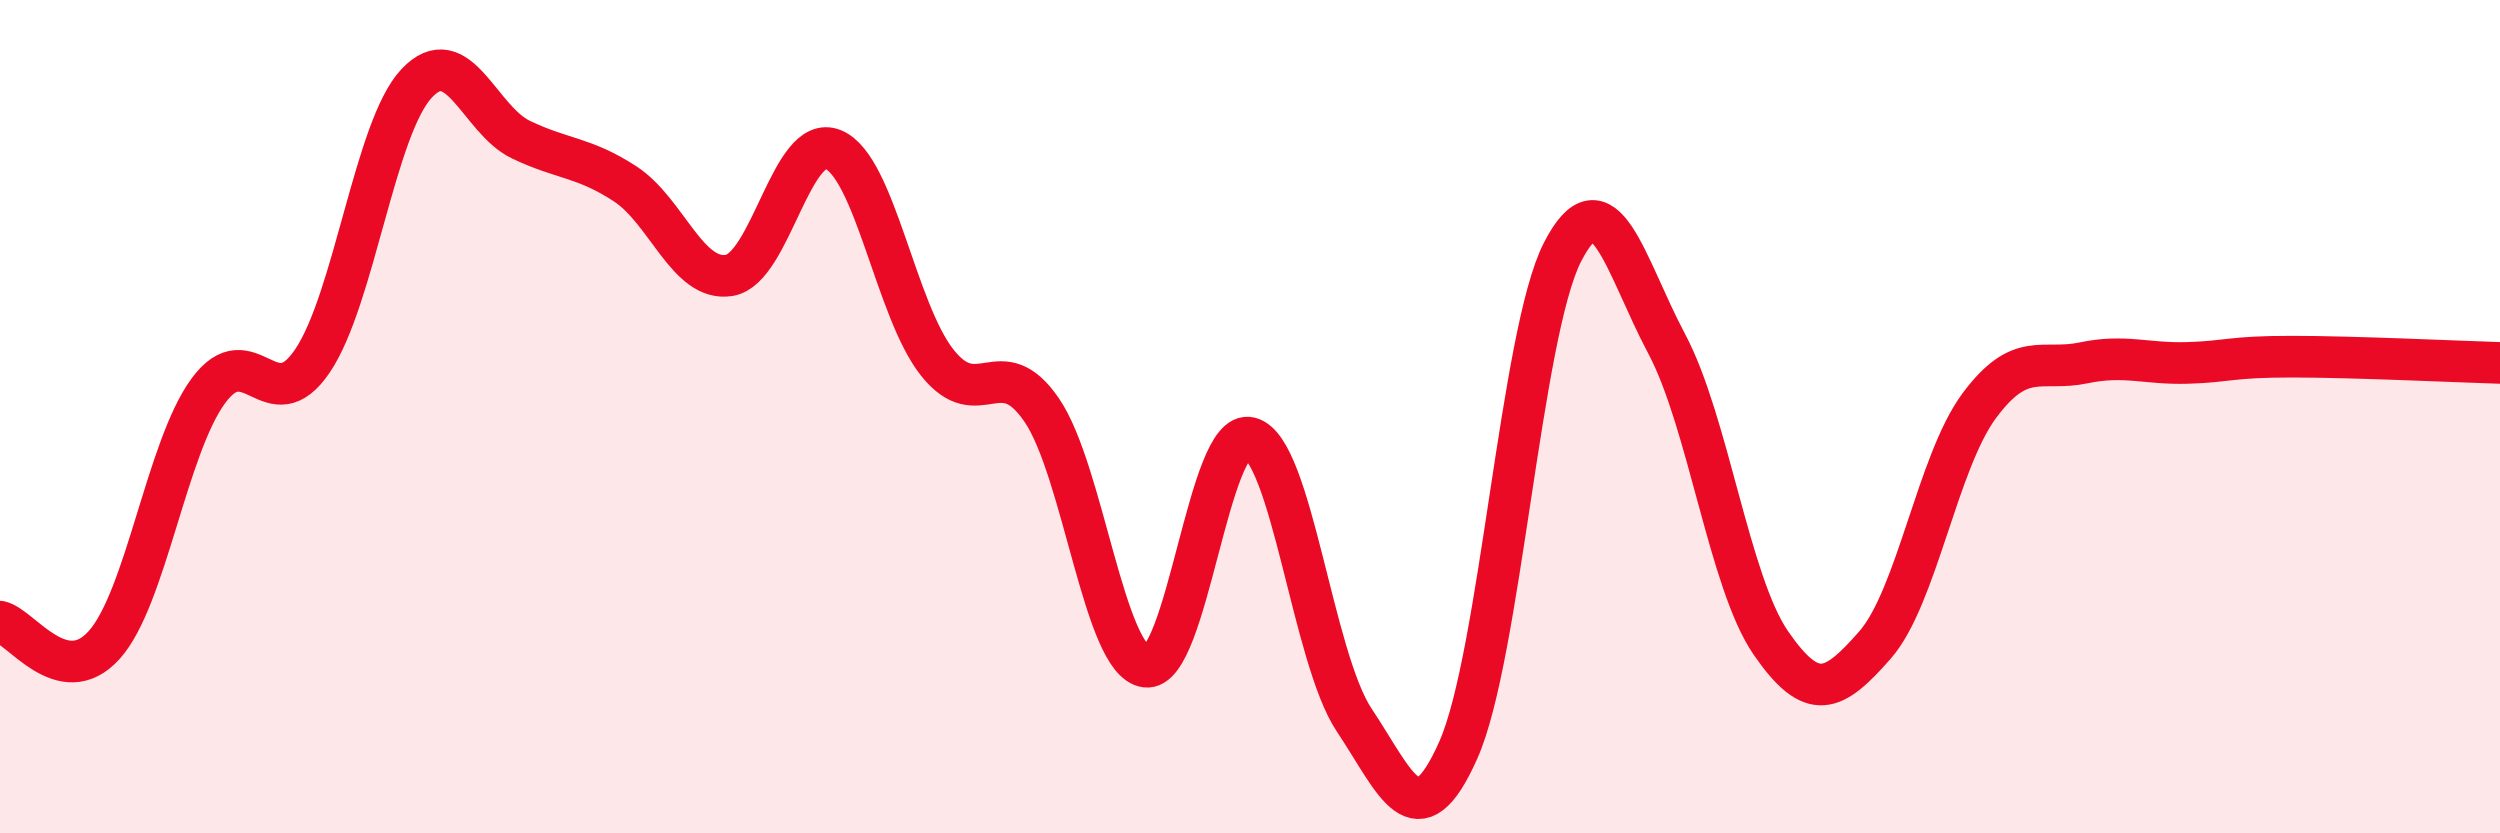
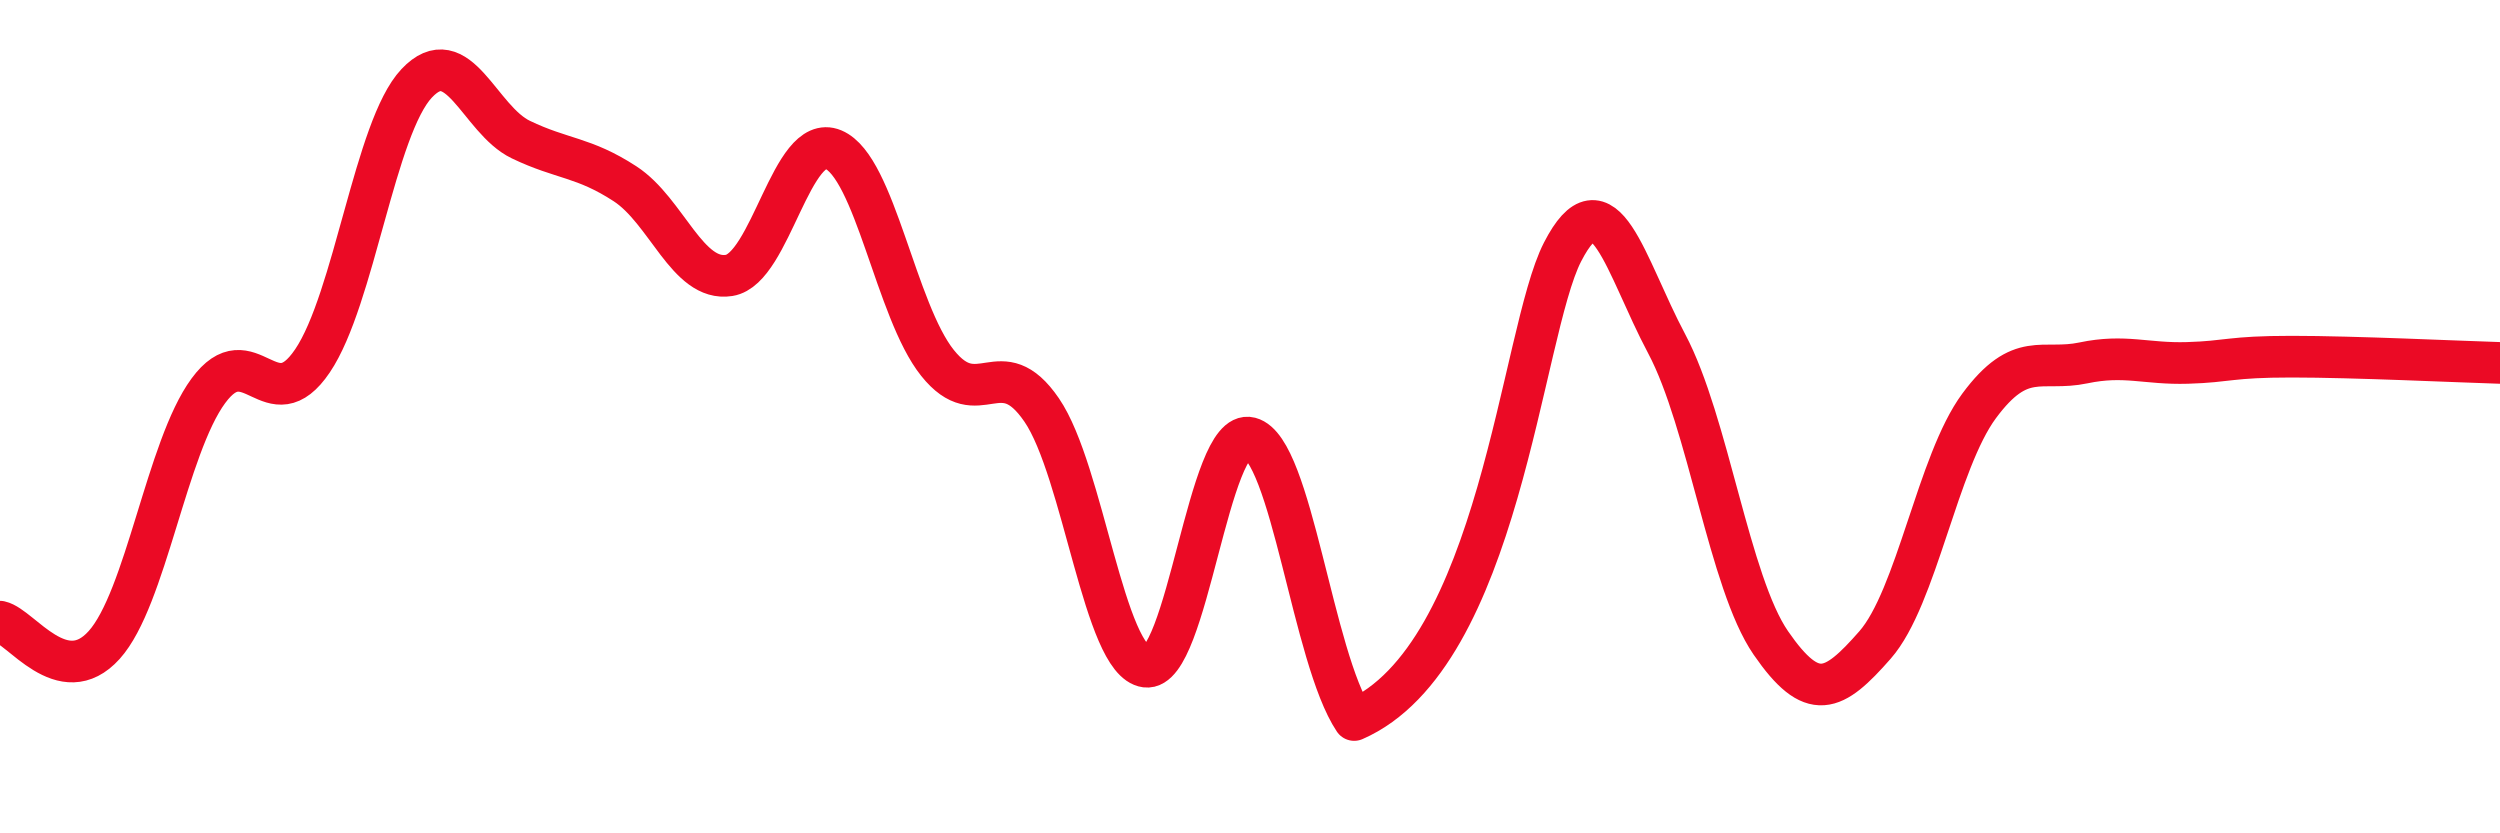
<svg xmlns="http://www.w3.org/2000/svg" width="60" height="20" viewBox="0 0 60 20">
-   <path d="M 0,14.92 C 0.5,15.03 1.5,16.59 2.5,15.48 C 3.5,14.37 4,10.74 5,9.38 C 6,8.02 6.5,10.14 7.5,8.66 C 8.5,7.18 9,3.06 10,2 C 11,0.94 11.5,2.87 12.5,3.35 C 13.5,3.83 14,3.76 15,4.41 C 16,5.06 16.5,6.77 17.5,6.61 C 18.5,6.45 19,3.17 20,3.59 C 21,4.01 21.5,7.46 22.5,8.71 C 23.5,9.96 24,8.38 25,9.84 C 26,11.3 26.5,15.87 27.5,16 C 28.5,16.13 29,10.25 30,10.51 C 31,10.77 31.5,15.78 32.5,17.28 C 33.5,18.78 34,20.25 35,18 C 36,15.75 36.5,8 37.5,6.05 C 38.5,4.1 39,6.37 40,8.25 C 41,10.13 41.5,13.98 42.5,15.43 C 43.5,16.88 44,16.62 45,15.48 C 46,14.34 46.5,11.09 47.5,9.74 C 48.5,8.39 49,8.92 50,8.71 C 51,8.5 51.5,8.74 52.5,8.71 C 53.5,8.68 53.5,8.56 55,8.56 C 56.5,8.56 59,8.68 60,8.71L60 20L0 20Z" fill="#EB0A25" opacity="0.1" stroke-linecap="round" stroke-linejoin="round" />
-   <path d="M 0,14.92 C 0.5,15.03 1.5,16.59 2.5,15.48 C 3.5,14.37 4,10.74 5,9.38 C 6,8.02 6.5,10.14 7.5,8.66 C 8.5,7.18 9,3.06 10,2 C 11,0.94 11.5,2.87 12.5,3.35 C 13.5,3.83 14,3.76 15,4.41 C 16,5.06 16.5,6.77 17.5,6.61 C 18.5,6.45 19,3.17 20,3.59 C 21,4.01 21.5,7.46 22.5,8.71 C 23.5,9.96 24,8.38 25,9.84 C 26,11.3 26.5,15.87 27.5,16 C 28.5,16.13 29,10.25 30,10.51 C 31,10.77 31.5,15.78 32.5,17.28 C 33.5,18.78 34,20.25 35,18 C 36,15.75 36.5,8 37.5,6.05 C 38.5,4.1 39,6.37 40,8.25 C 41,10.13 41.5,13.98 42.5,15.43 C 43.5,16.88 44,16.62 45,15.48 C 46,14.34 46.5,11.09 47.5,9.74 C 48.5,8.39 49,8.92 50,8.71 C 51,8.5 51.5,8.74 52.5,8.71 C 53.5,8.68 53.5,8.56 55,8.56 C 56.5,8.56 59,8.68 60,8.71" stroke="#EB0A25" stroke-width="1" fill="none" stroke-linecap="round" stroke-linejoin="round" />
+   <path d="M 0,14.92 C 0.5,15.03 1.5,16.59 2.5,15.48 C 3.5,14.37 4,10.74 5,9.38 C 6,8.02 6.5,10.14 7.5,8.66 C 8.5,7.18 9,3.06 10,2 C 11,0.94 11.5,2.87 12.5,3.35 C 13.5,3.83 14,3.76 15,4.41 C 16,5.06 16.5,6.77 17.5,6.61 C 18.5,6.45 19,3.17 20,3.59 C 21,4.01 21.5,7.46 22.5,8.71 C 23.5,9.96 24,8.38 25,9.84 C 26,11.3 26.5,15.87 27.5,16 C 28.5,16.13 29,10.25 30,10.51 C 31,10.77 31.5,15.78 32.5,17.28 C 36,15.75 36.5,8 37.5,6.05 C 38.5,4.1 39,6.37 40,8.25 C 41,10.13 41.5,13.98 42.5,15.43 C 43.5,16.88 44,16.62 45,15.48 C 46,14.34 46.5,11.09 47.5,9.74 C 48.5,8.39 49,8.92 50,8.71 C 51,8.5 51.5,8.74 52.5,8.71 C 53.5,8.68 53.5,8.56 55,8.56 C 56.5,8.56 59,8.68 60,8.71" stroke="#EB0A25" stroke-width="1" fill="none" stroke-linecap="round" stroke-linejoin="round" />
</svg>